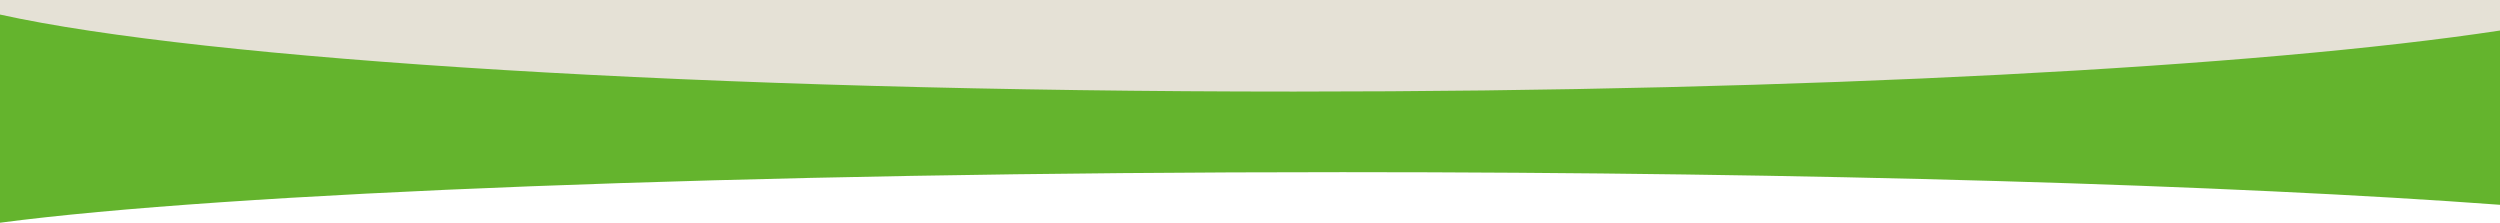
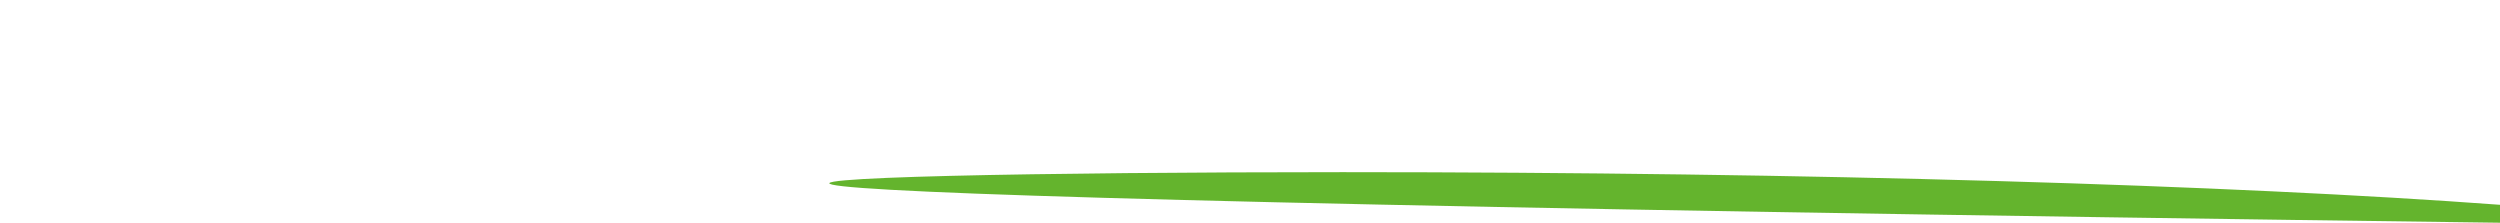
<svg xmlns="http://www.w3.org/2000/svg" viewBox="0 0 1365 121.61">
  <defs>
    <style>.cls-1{fill:#e5e1d6;}.cls-2{fill:#64b42d;}</style>
  </defs>
  <g id="Ebene_2" data-name="Ebene 2">
    <g id="Ebene_1-2" data-name="Ebene 1">
-       <rect class="cls-1" width="1365" height="87" />
-       <path class="cls-2" d="M733,94c257,0,485.71,7,632,17.82V16.67C1233.81,36.59,988.08,50,706.57,50,385.66,50,111.24,32.57,0,7.94V121.61C123.31,105.36,405.12,94,733,94Z" />
+       <path class="cls-2" d="M733,94c257,0,485.71,7,632,17.82V16.67V121.61C123.31,105.36,405.12,94,733,94Z" />
    </g>
  </g>
</svg>